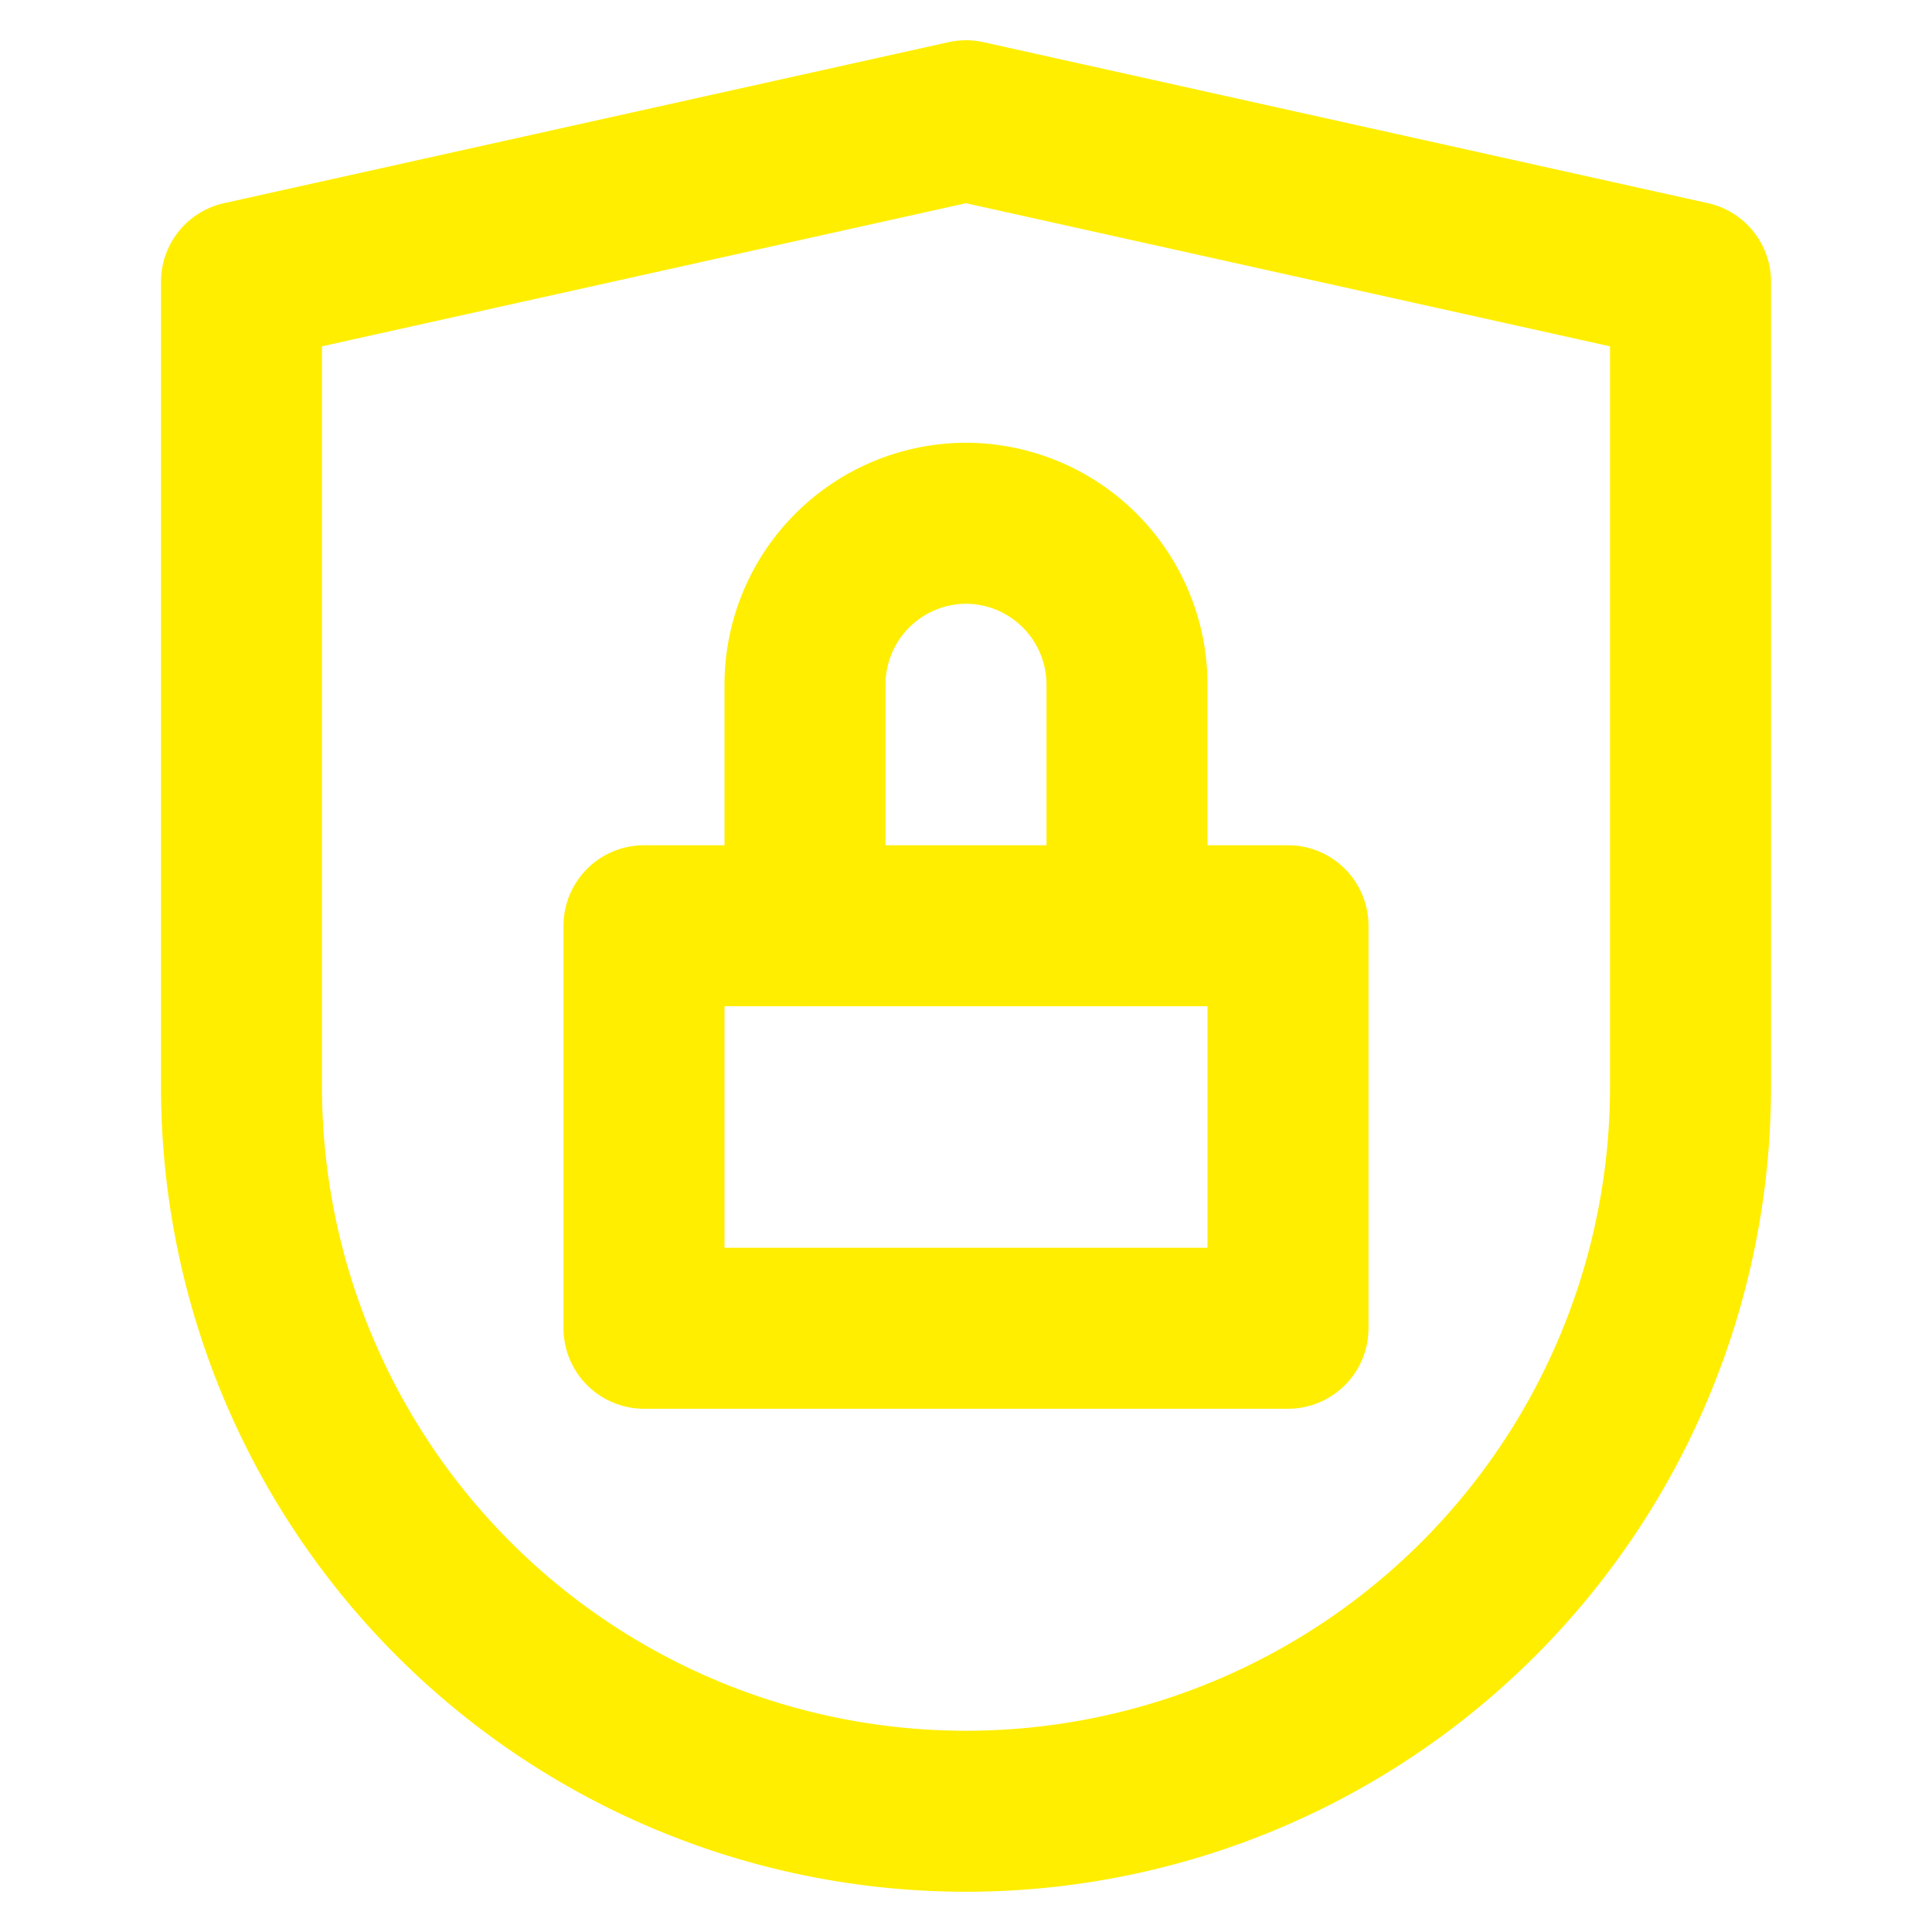
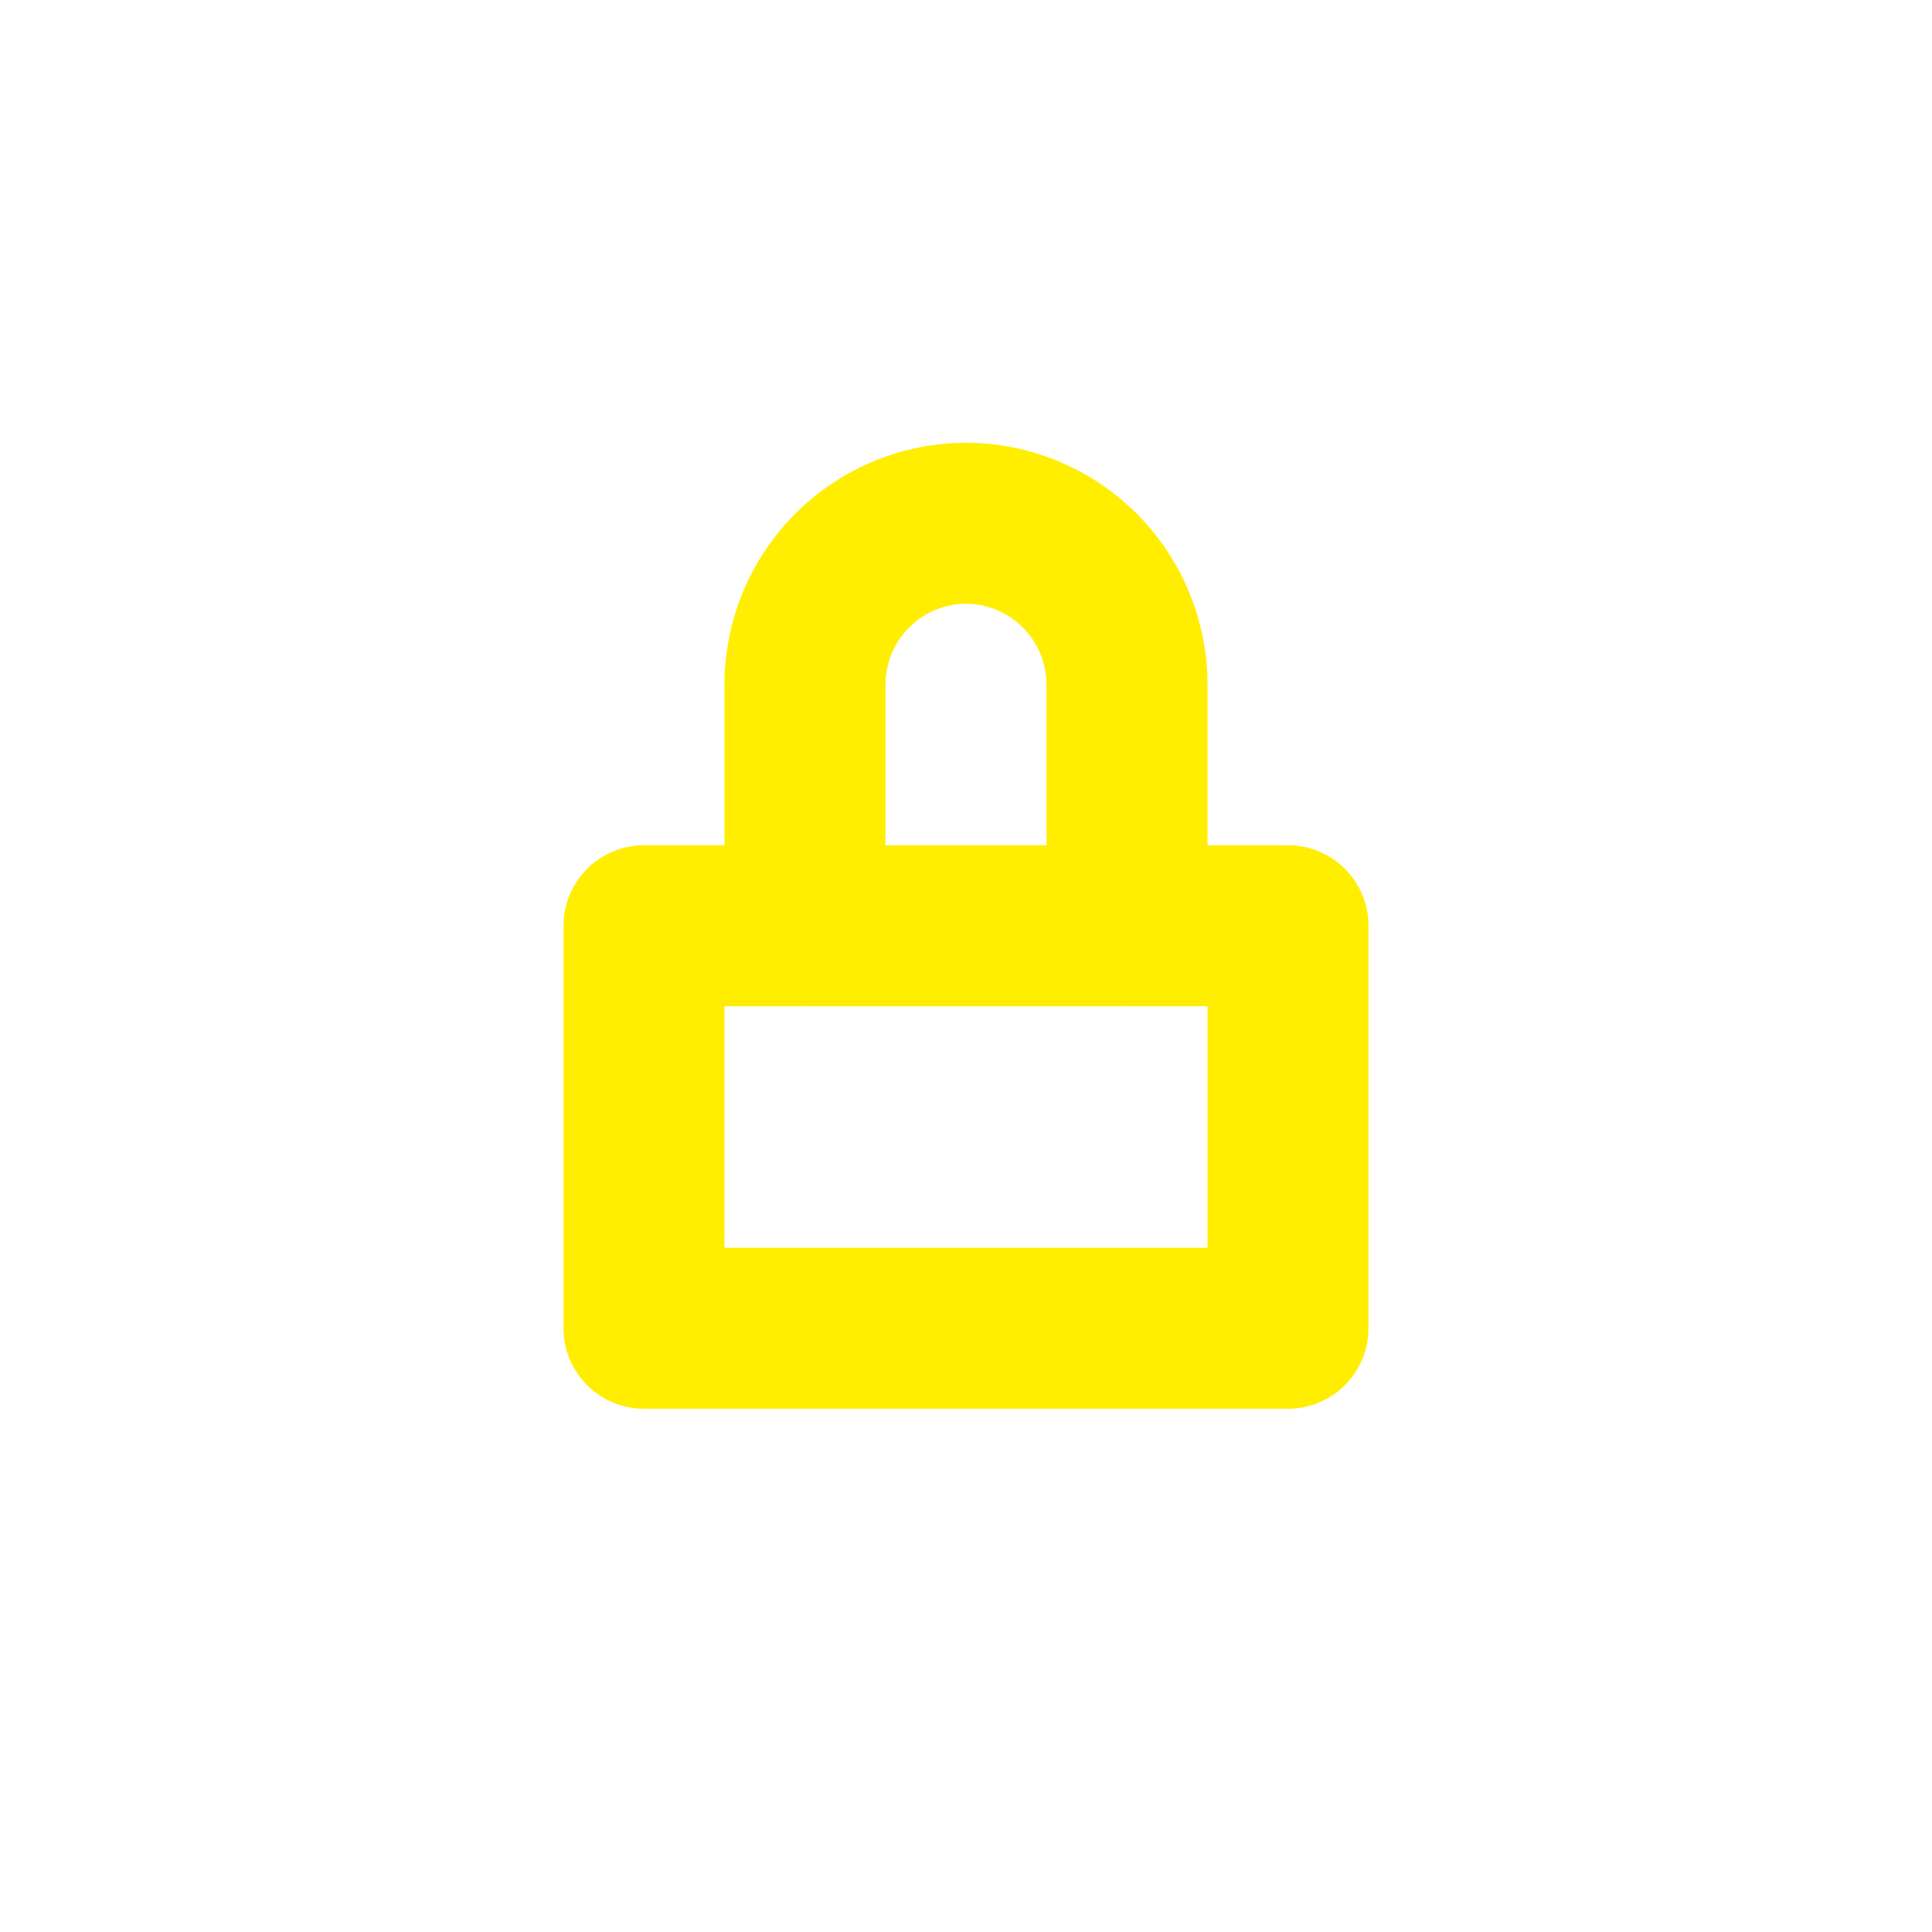
<svg xmlns="http://www.w3.org/2000/svg" width="40" height="40" viewBox="0 0 48 48">
  <title>privacy</title>
  <g fill="#ffee00" stroke-linecap="round" stroke-linejoin="round">
    <rect x="16" y="23" width="16" height="10" fill="none" stroke="#ffee00" stroke-width="4" />
    <path d="M20,23V17a4.012,4.012,0,0,1,4-4h0a4.012,4.012,0,0,1,4,4v6" fill="none" stroke="#ffee00" stroke-width="4" />
-     <path d="M42,27A18,18,0,0,1,6,27V7L24,3,42,7Z" fill="none" stroke="#ffee00" stroke-width="4" />
  </g>
</svg>